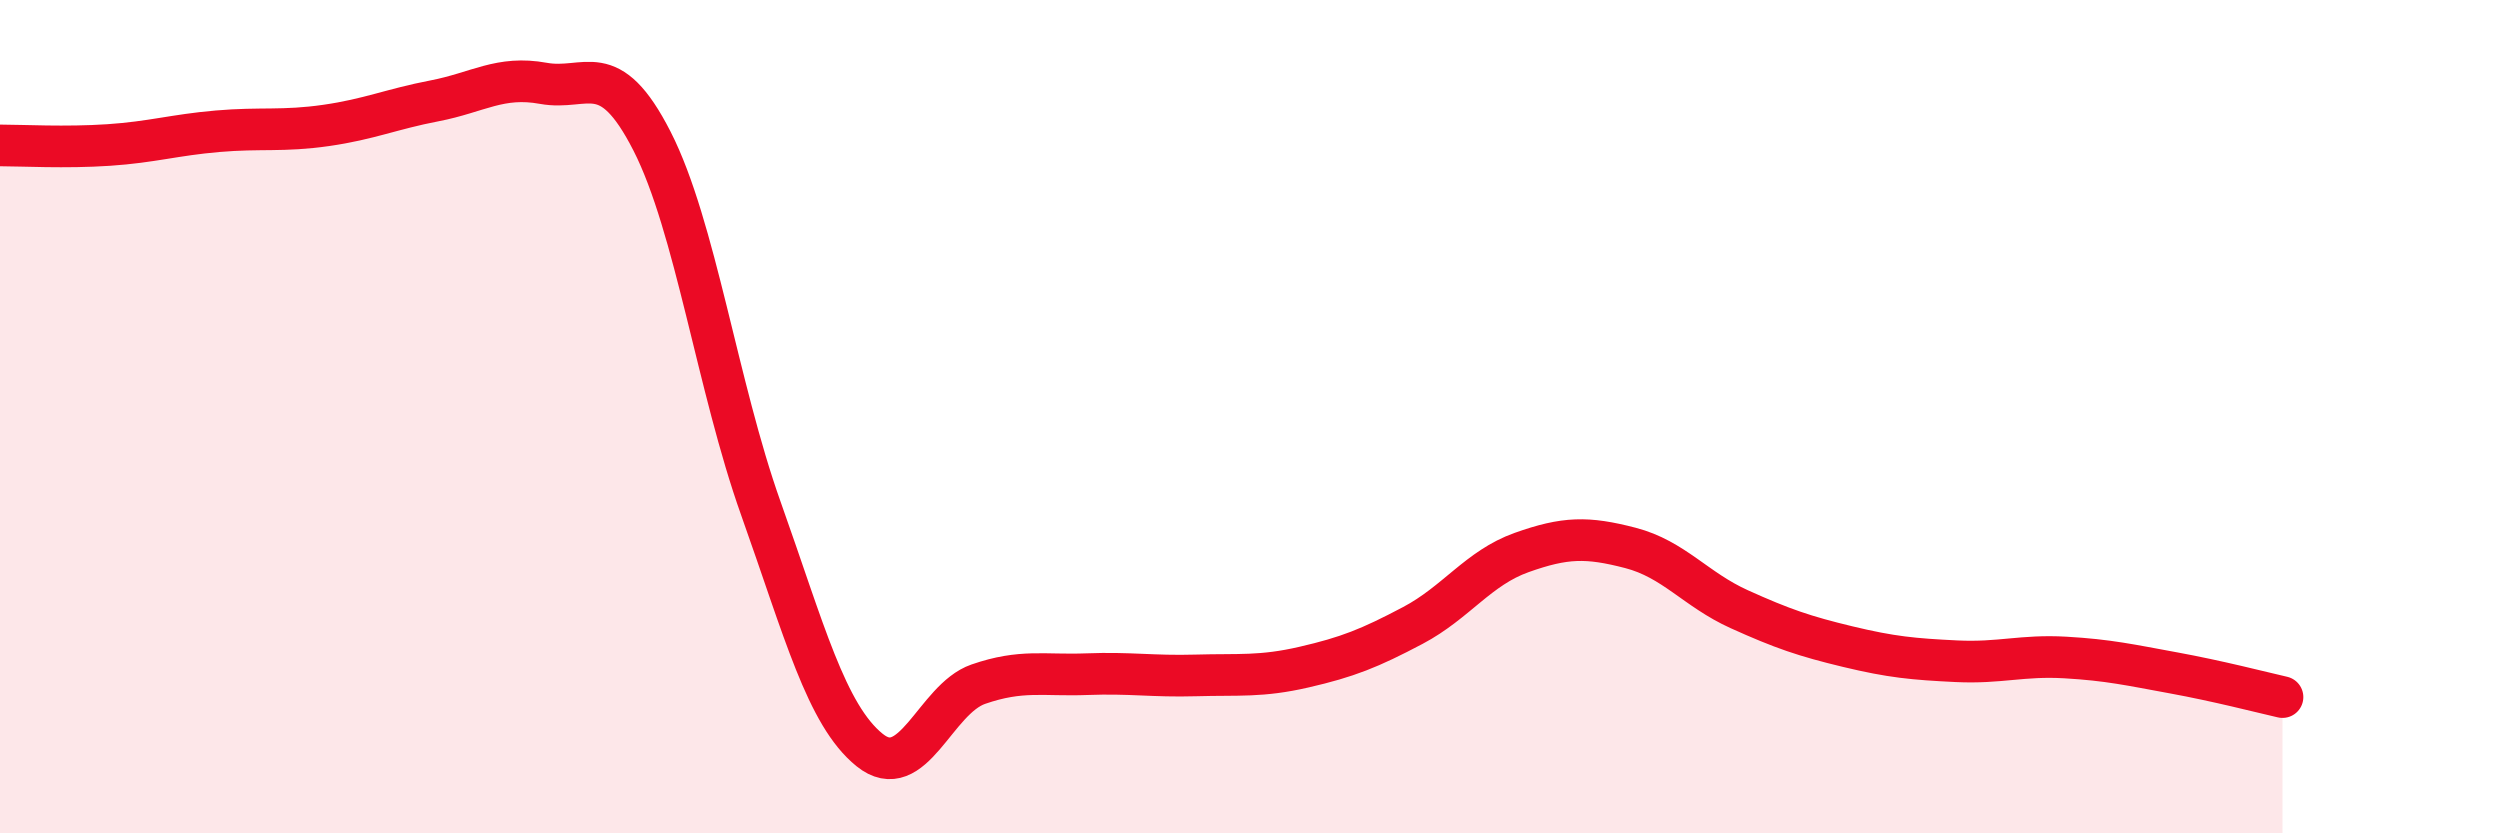
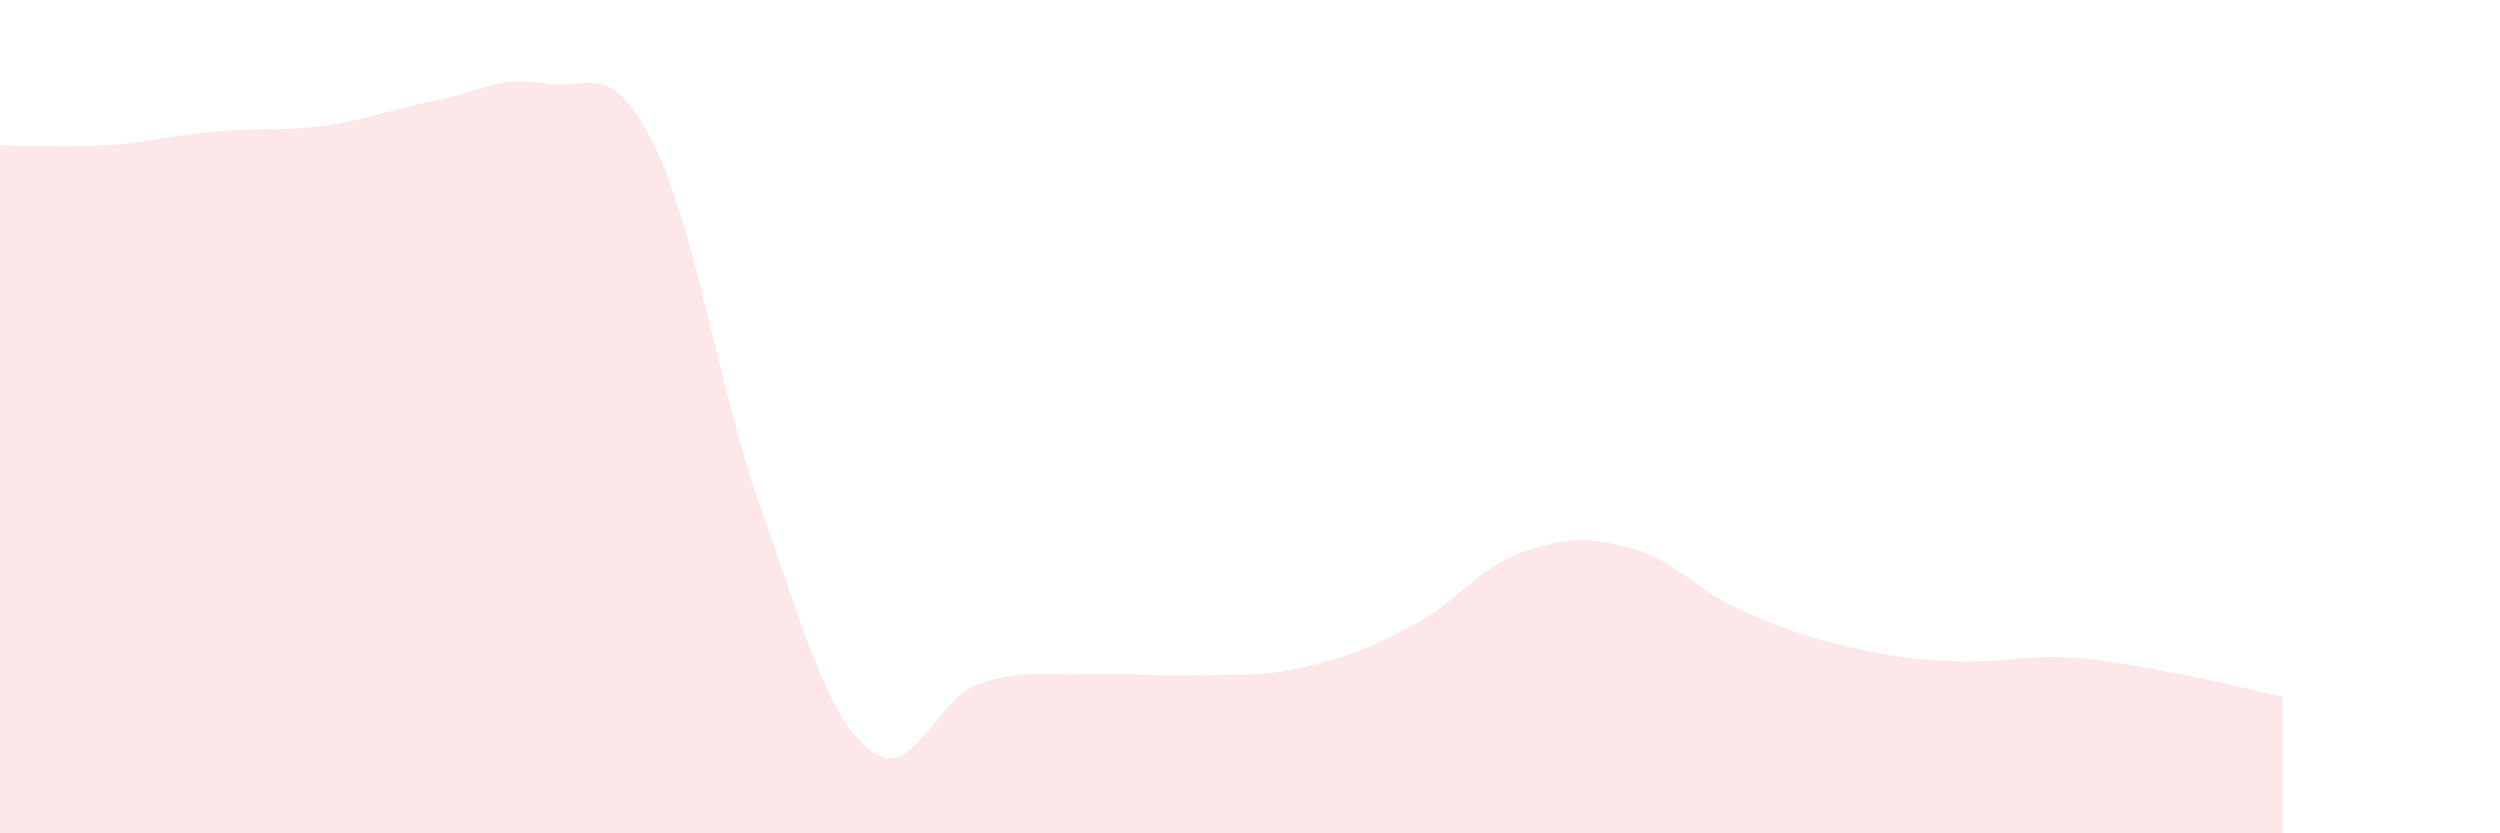
<svg xmlns="http://www.w3.org/2000/svg" width="60" height="20" viewBox="0 0 60 20">
  <path d="M 0,3.49 C 0.52,3.49 1.57,3.55 2.61,3.48 C 3.65,3.41 4.18,3.24 5.22,3.15 C 6.26,3.06 6.79,3.16 7.83,3.01 C 8.87,2.86 9.39,2.62 10.43,2.42 C 11.47,2.22 12,1.81 13.04,2 C 14.08,2.19 14.61,1.35 15.65,3.39 C 16.69,5.43 17.22,9.28 18.26,12.2 C 19.3,15.12 19.83,17.16 20.87,18 C 21.91,18.84 22.44,16.78 23.48,16.42 C 24.52,16.06 25.05,16.22 26.09,16.18 C 27.13,16.14 27.66,16.24 28.7,16.21 C 29.74,16.18 30.26,16.25 31.3,16.01 C 32.34,15.77 32.87,15.56 33.91,15.01 C 34.95,14.46 35.48,13.63 36.52,13.26 C 37.56,12.89 38.09,12.88 39.13,13.15 C 40.17,13.42 40.7,14.15 41.74,14.62 C 42.78,15.09 43.31,15.27 44.35,15.52 C 45.39,15.77 45.92,15.82 46.96,15.87 C 48,15.92 48.53,15.72 49.57,15.78 C 50.61,15.84 51.13,15.96 52.17,16.15 C 53.21,16.34 54.26,16.61 54.78,16.73L54.78 20L0 20Z" fill="#EB0A25" opacity="0.1" stroke-linecap="round" stroke-linejoin="round" />
-   <path d="M 0,3.49 C 0.52,3.49 1.57,3.55 2.61,3.48 C 3.65,3.41 4.18,3.24 5.22,3.15 C 6.26,3.06 6.79,3.16 7.83,3.01 C 8.87,2.86 9.39,2.62 10.43,2.42 C 11.47,2.22 12,1.81 13.04,2 C 14.08,2.19 14.61,1.35 15.65,3.39 C 16.69,5.43 17.22,9.28 18.26,12.2 C 19.3,15.12 19.83,17.16 20.87,18 C 21.91,18.84 22.44,16.78 23.48,16.42 C 24.52,16.06 25.05,16.22 26.09,16.18 C 27.13,16.14 27.66,16.24 28.7,16.21 C 29.74,16.18 30.26,16.25 31.3,16.01 C 32.34,15.77 32.87,15.56 33.91,15.01 C 34.95,14.46 35.48,13.63 36.52,13.26 C 37.56,12.89 38.09,12.88 39.13,13.15 C 40.17,13.42 40.7,14.15 41.74,14.62 C 42.78,15.09 43.31,15.27 44.35,15.52 C 45.39,15.77 45.92,15.82 46.96,15.87 C 48,15.92 48.53,15.72 49.57,15.78 C 50.61,15.84 51.13,15.96 52.17,16.15 C 53.21,16.34 54.26,16.61 54.78,16.73" stroke="#EB0A25" stroke-width="1" fill="none" stroke-linecap="round" stroke-linejoin="round" />
</svg>